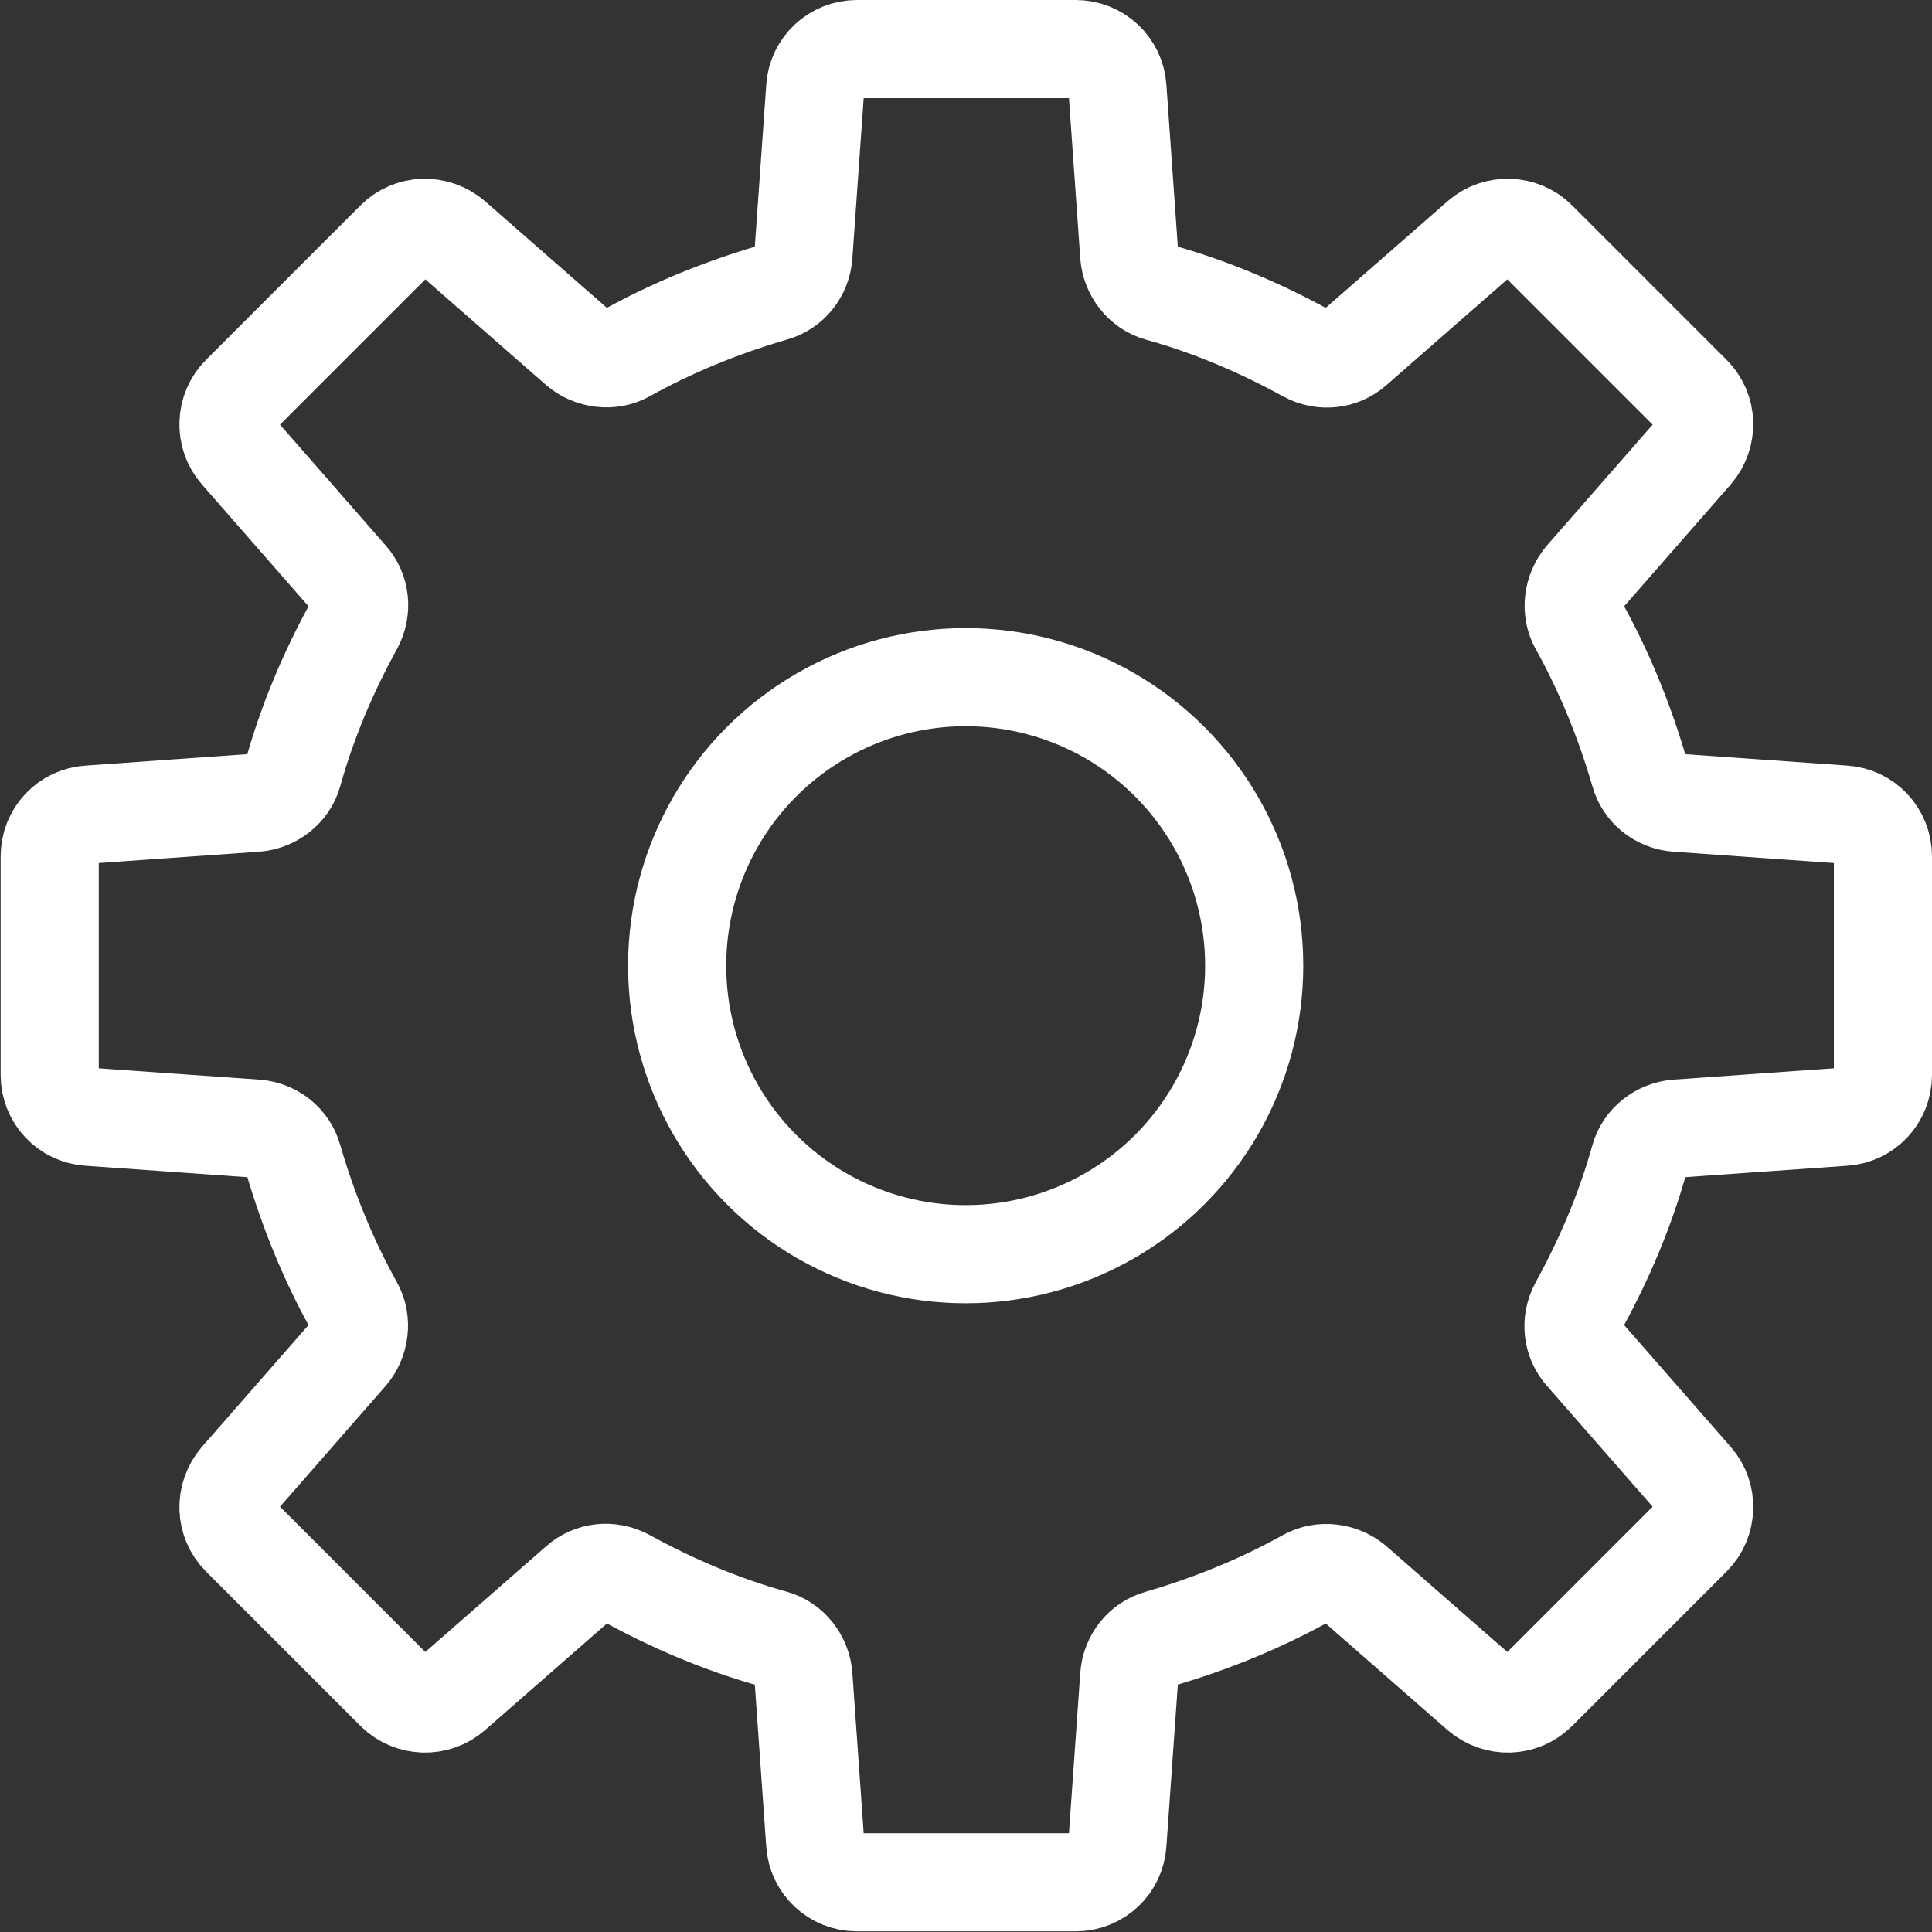
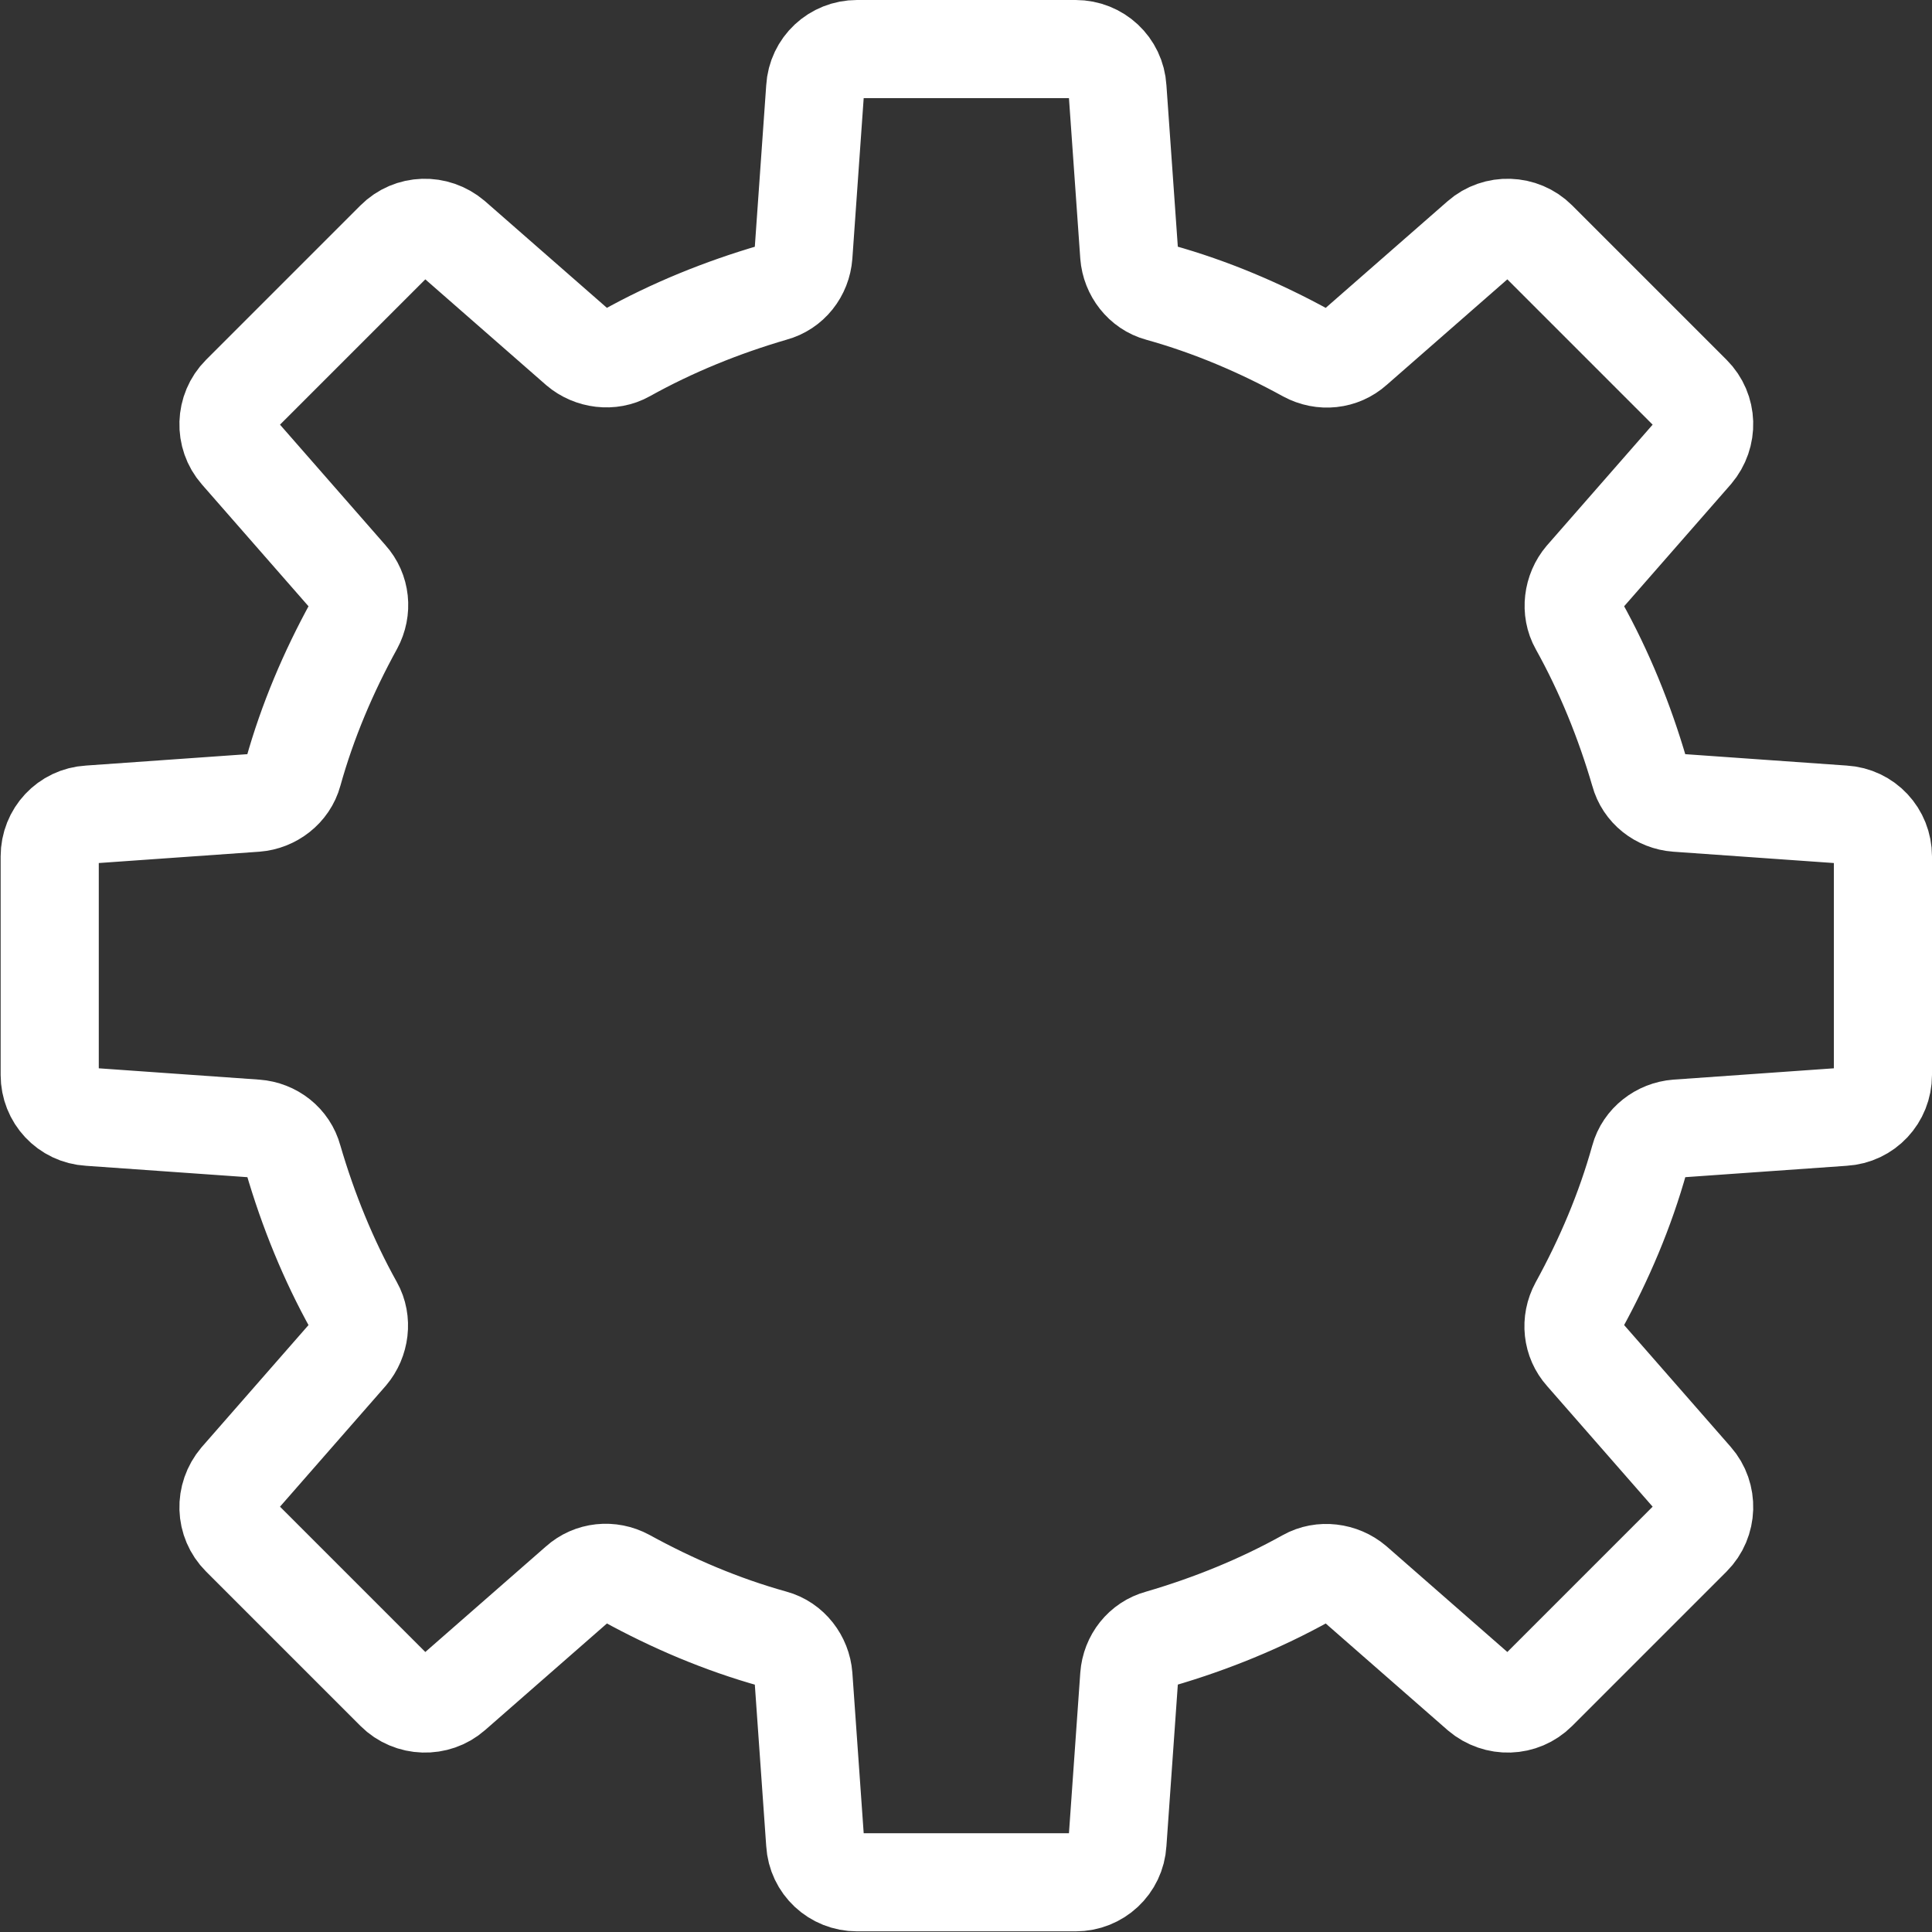
<svg xmlns="http://www.w3.org/2000/svg" id="a" data-name="レイヤー 2" width="29.53" height="29.53" viewBox="0 0 29.53 29.53">
  <rect x="0" y="0" width="29.53" height="29.53" fill="#333333" stroke="none" />
  <path d="M28.78,16.43v-3.34c0-.34-.26-.62-.6-.64l-2.55-.18c-.27-.02-.5-.2-.57-.46-.23-.79-.54-1.55-.93-2.25-.13-.23-.09-.53,.08-.73l1.68-1.92c.22-.26,.21-.64-.03-.88l-2.36-2.36c-.24-.24-.63-.25-.88-.03l-1.92,1.68c-.2,.18-.49,.21-.73,.08-.71-.39-1.46-.71-2.25-.93-.26-.07-.44-.31-.46-.57l-.18-2.55c-.02-.34-.3-.6-.64-.6h-3.34c-.34,0-.62,.26-.64,.6l-.18,2.55c-.02,.27-.2,.5-.46,.57-.79,.23-1.55,.54-2.25,.93-.23,.13-.53,.09-.73-.08l-1.92-1.68c-.26-.22-.64-.21-.88,.03l-2.36,2.36c-.24,.24-.25,.63-.03,.88l1.68,1.92c.18,.2,.21,.49,.08,.73-.39,.71-.71,1.46-.93,2.25-.07,.26-.31,.44-.57,.46l-2.55,.18c-.34,.02-.6,.3-.6,.64v3.34c0,.34,.26,.62,.6,.64l2.55,.18c.27,.02,.5,.2,.57,.46,.23,.79,.54,1.55,.93,2.25,.13,.23,.09,.53-.08,.73l-1.68,1.92c-.22,.26-.21,.64,.03,.88l2.36,2.36c.24,.24,.63,.25,.88,.03l1.92-1.68c.2-.18,.49-.21,.73-.08,.71,.39,1.46,.71,2.25,.93,.26,.07,.44,.31,.46,.57l.18,2.55c.02,.34,.3,.6,.64,.6h3.34c.34,0,.62-.26,.64-.6l.18-2.55c.02-.27,.2-.5,.46-.57,.79-.23,1.55-.54,2.25-.93,.23-.13,.53-.09,.73,.08l1.92,1.68c.26,.22,.64,.21,.88-.03l2.36-2.36c.24-.24,.25-.63,.03-.88l-1.68-1.92c-.18-.2-.21-.49-.08-.73,.39-.71,.71-1.46,.93-2.25,.07-.26,.31-.44,.57-.46l2.55-.18c.34-.02,.6-.3,.6-.64Z" fill="none" stroke="#fff" stroke-linecap="round" stroke-linejoin="round" stroke-width="1.5" />
-   <circle cx="14.76" cy="14.76" r="4.41" fill="none" stroke="#fff" stroke-linecap="round" stroke-linejoin="round" stroke-width="1.5" />
</svg>